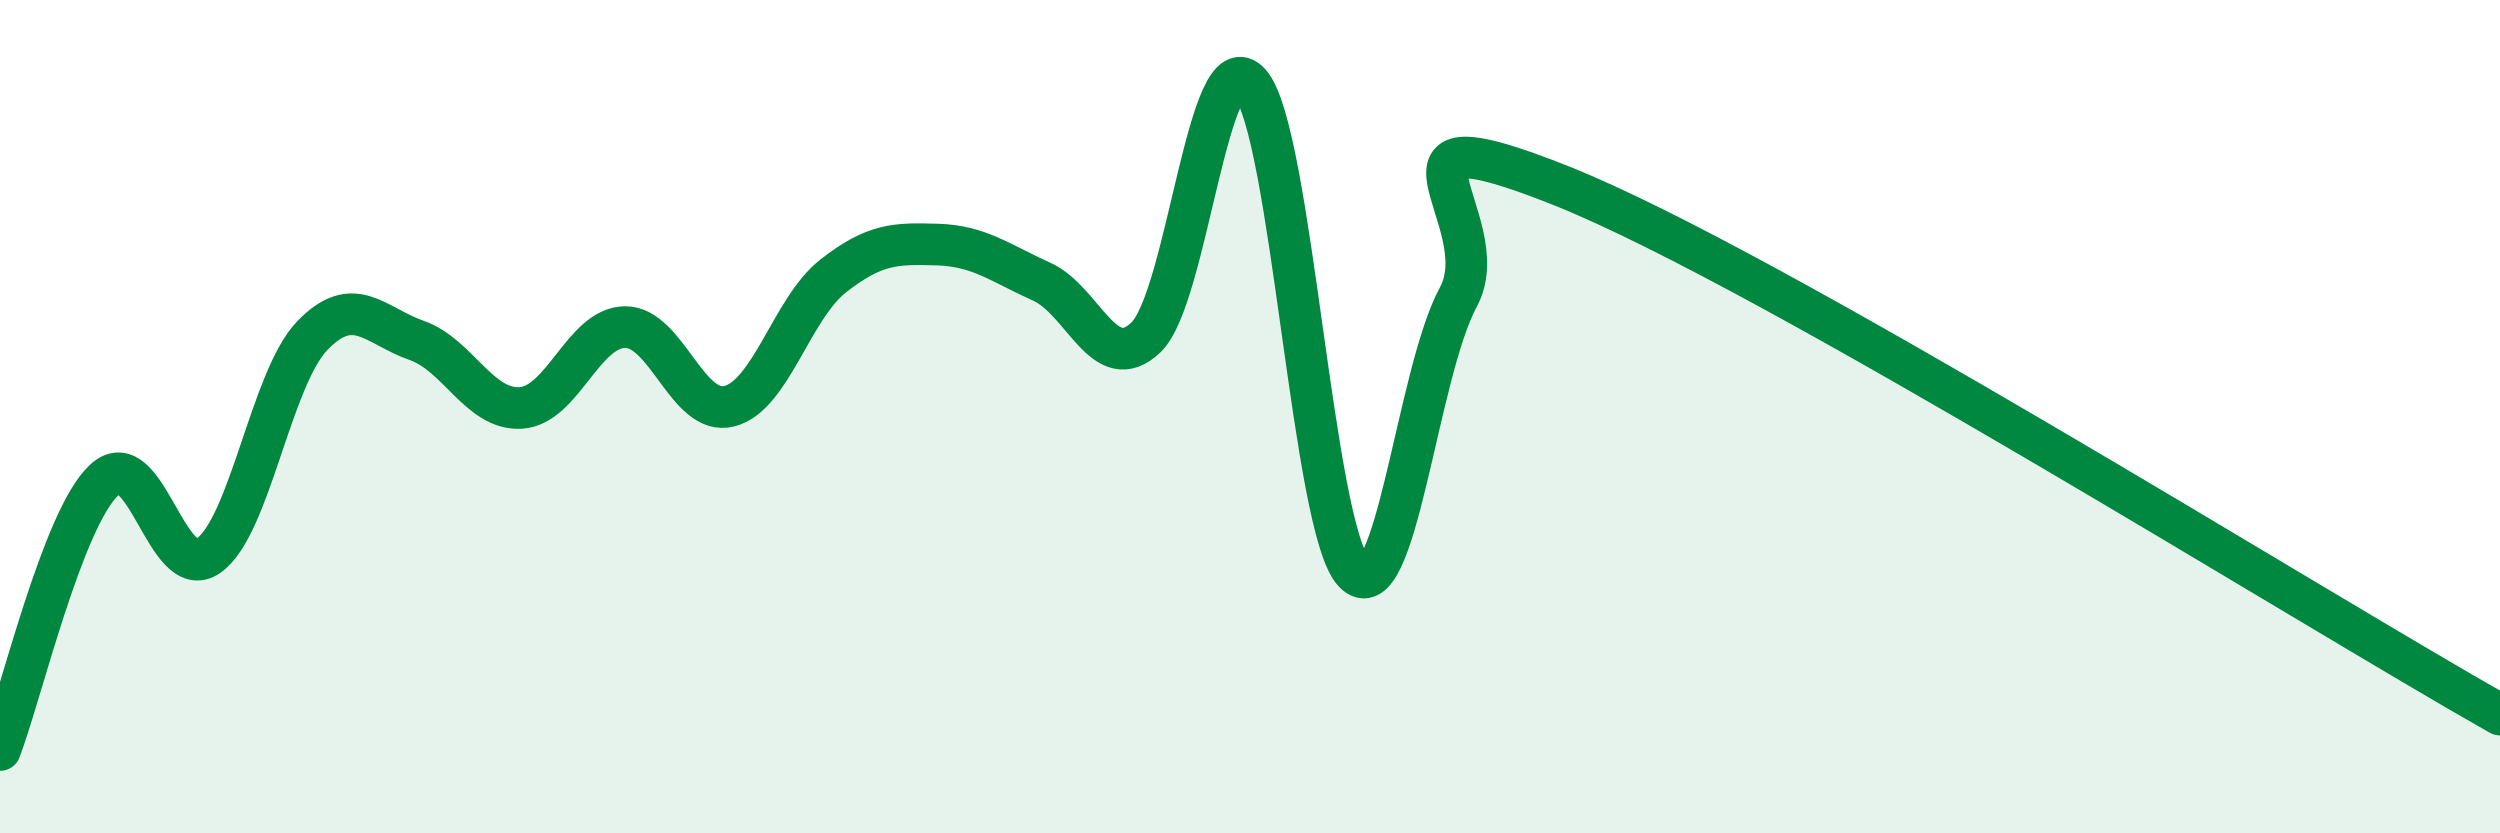
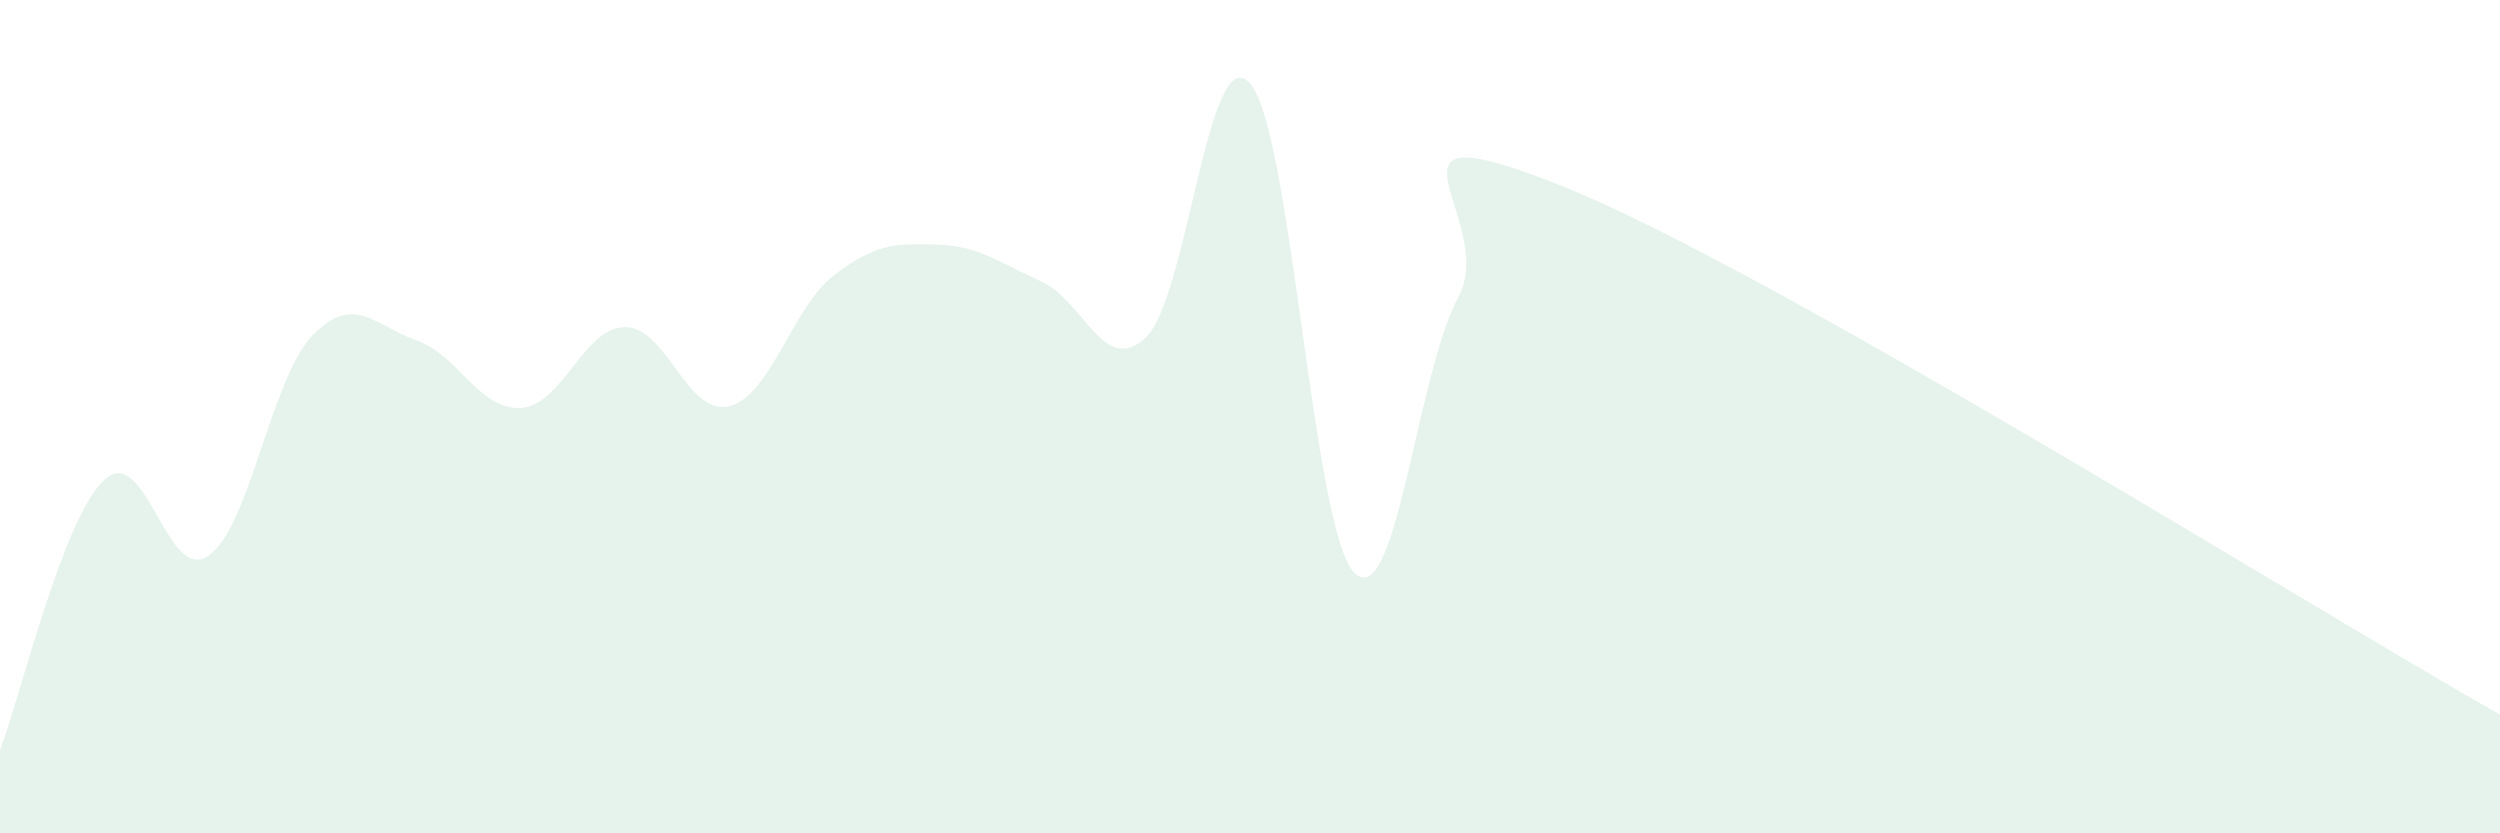
<svg xmlns="http://www.w3.org/2000/svg" width="60" height="20" viewBox="0 0 60 20">
  <path d="M 0,18 C 0.5,16.7 1.5,12.45 2.5,11.52 C 3.5,10.59 4,14.03 5,13.34 C 6,12.65 6.5,9.08 7.5,8.05 C 8.5,7.02 9,7.82 10,8.17 C 11,8.52 11.5,9.85 12.5,9.79 C 13.5,9.73 14,7.86 15,7.85 C 16,7.84 16.5,10 17.5,9.75 C 18.5,9.5 19,7.4 20,6.62 C 21,5.84 21.5,5.84 22.5,5.87 C 23.5,5.9 24,6.31 25,6.76 C 26,7.21 26.5,9.05 27.5,8.1 C 28.5,7.15 29,0.87 30,2 C 31,3.13 31.5,12.71 32.5,13.74 C 33.5,14.77 34,8.98 35,7.13 C 36,5.28 32.5,2.47 37.5,4.47 C 42.5,6.47 55.5,14.61 60,17.15L60 20L0 20Z" fill="#008740" opacity="0.1" stroke-linecap="round" stroke-linejoin="round" />
-   <path d="M 0,18 C 0.5,16.7 1.5,12.45 2.5,11.52 C 3.5,10.59 4,14.03 5,13.34 C 6,12.65 6.5,9.08 7.5,8.05 C 8.5,7.02 9,7.82 10,8.17 C 11,8.52 11.5,9.85 12.5,9.79 C 13.5,9.73 14,7.86 15,7.85 C 16,7.84 16.5,10 17.5,9.75 C 18.5,9.5 19,7.4 20,6.62 C 21,5.84 21.5,5.84 22.5,5.87 C 23.5,5.9 24,6.31 25,6.76 C 26,7.21 26.5,9.05 27.5,8.1 C 28.5,7.15 29,0.87 30,2 C 31,3.13 31.5,12.71 32.5,13.74 C 33.5,14.77 34,8.98 35,7.13 C 36,5.28 32.5,2.47 37.5,4.47 C 42.5,6.47 55.5,14.61 60,17.15" stroke="#008740" stroke-width="1" fill="none" stroke-linecap="round" stroke-linejoin="round" />
</svg>